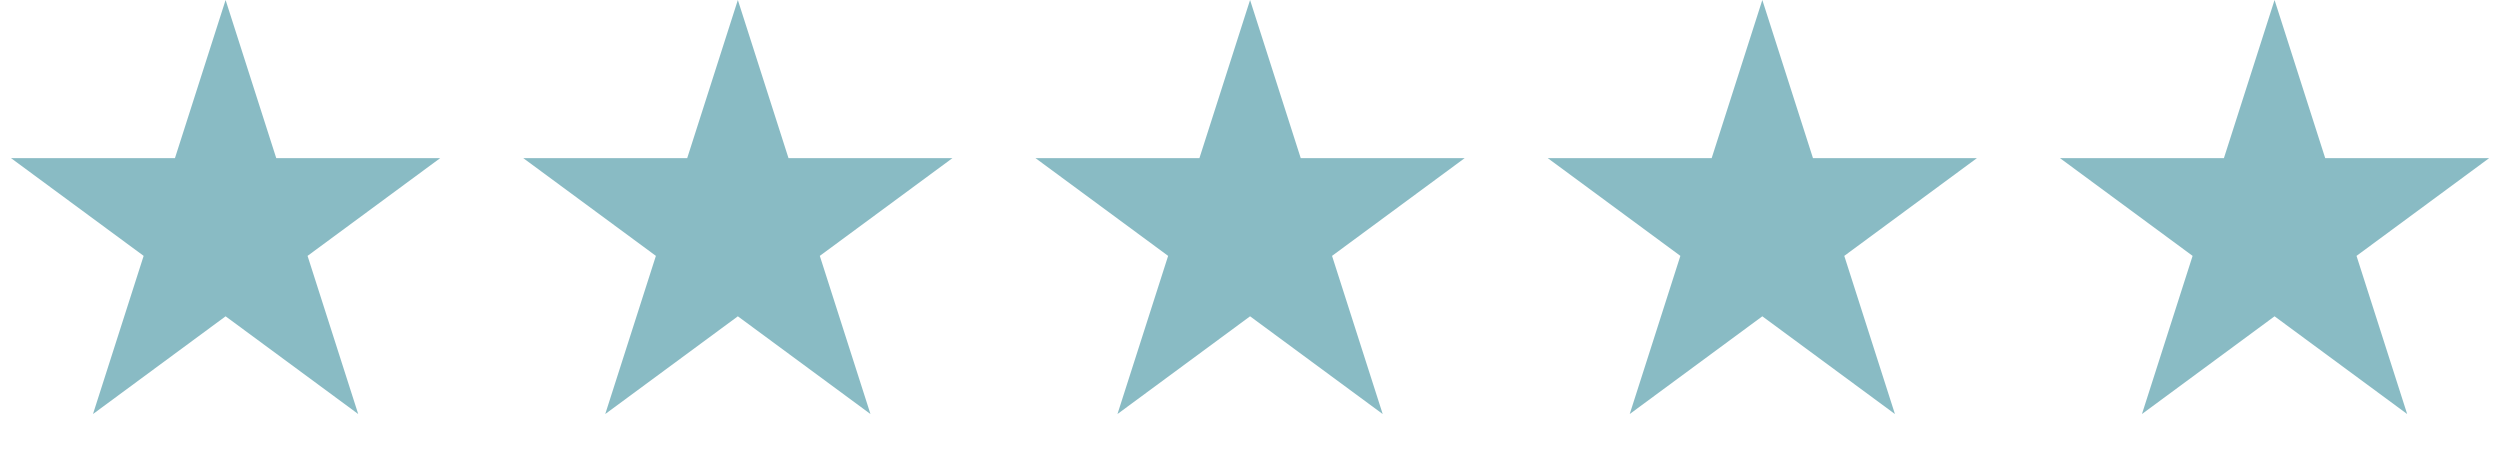
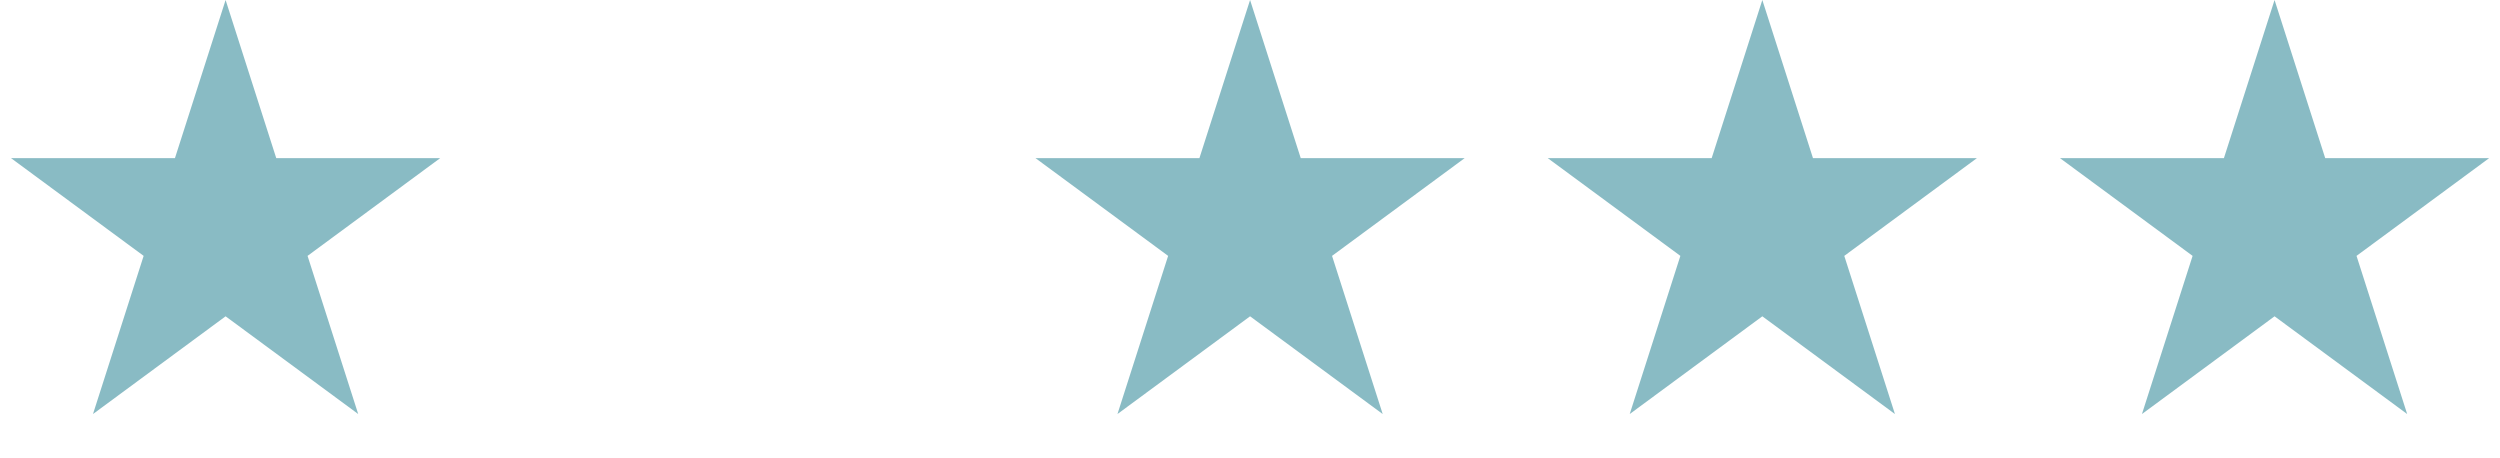
<svg xmlns="http://www.w3.org/2000/svg" width="142" height="26" viewBox="0 0 142 26" fill="none">
-   <path d="M12.814 0L15.691 8.983H25.001L17.469 14.534L20.346 23.517L12.814 17.966L5.282 23.517L8.159 14.534L0.627 8.983H9.937L12.814 0Z" fill="#89BBC4" />
-   <path d="M41.91 0L44.787 8.983H54.097L46.565 14.534L49.442 23.517L41.91 17.966L34.378 23.517L37.255 14.534L29.723 8.983H39.033L41.91 0Z" fill="#89BBC4" />
+   <path d="M12.814 0L15.691 8.983H25.001L17.469 14.534L20.346 23.517L12.814 17.966L5.282 23.517L8.159 14.534L0.627 8.983H9.937Z" fill="#89BBC4" />
  <path d="M100.1 0L102.977 8.983H112.287L104.755 14.534L107.632 23.517L100.1 17.966L92.568 23.517L95.445 14.534L87.913 8.983H97.223L100.1 0Z" fill="#89BBC4" />
  <path d="M71.004 0L73.882 8.983H83.192L75.66 14.534L78.537 23.517L71.004 17.966L63.472 23.517L66.35 14.534L58.817 8.983H68.127L71.004 0Z" fill="#89BBC4" />
  <path d="M129.195 0L132.072 8.983H141.382L133.85 14.534L136.727 23.517L129.195 17.966L121.663 23.517L124.54 14.534L117.008 8.983H126.318L129.195 0Z" fill="#89BBC4" />
</svg>